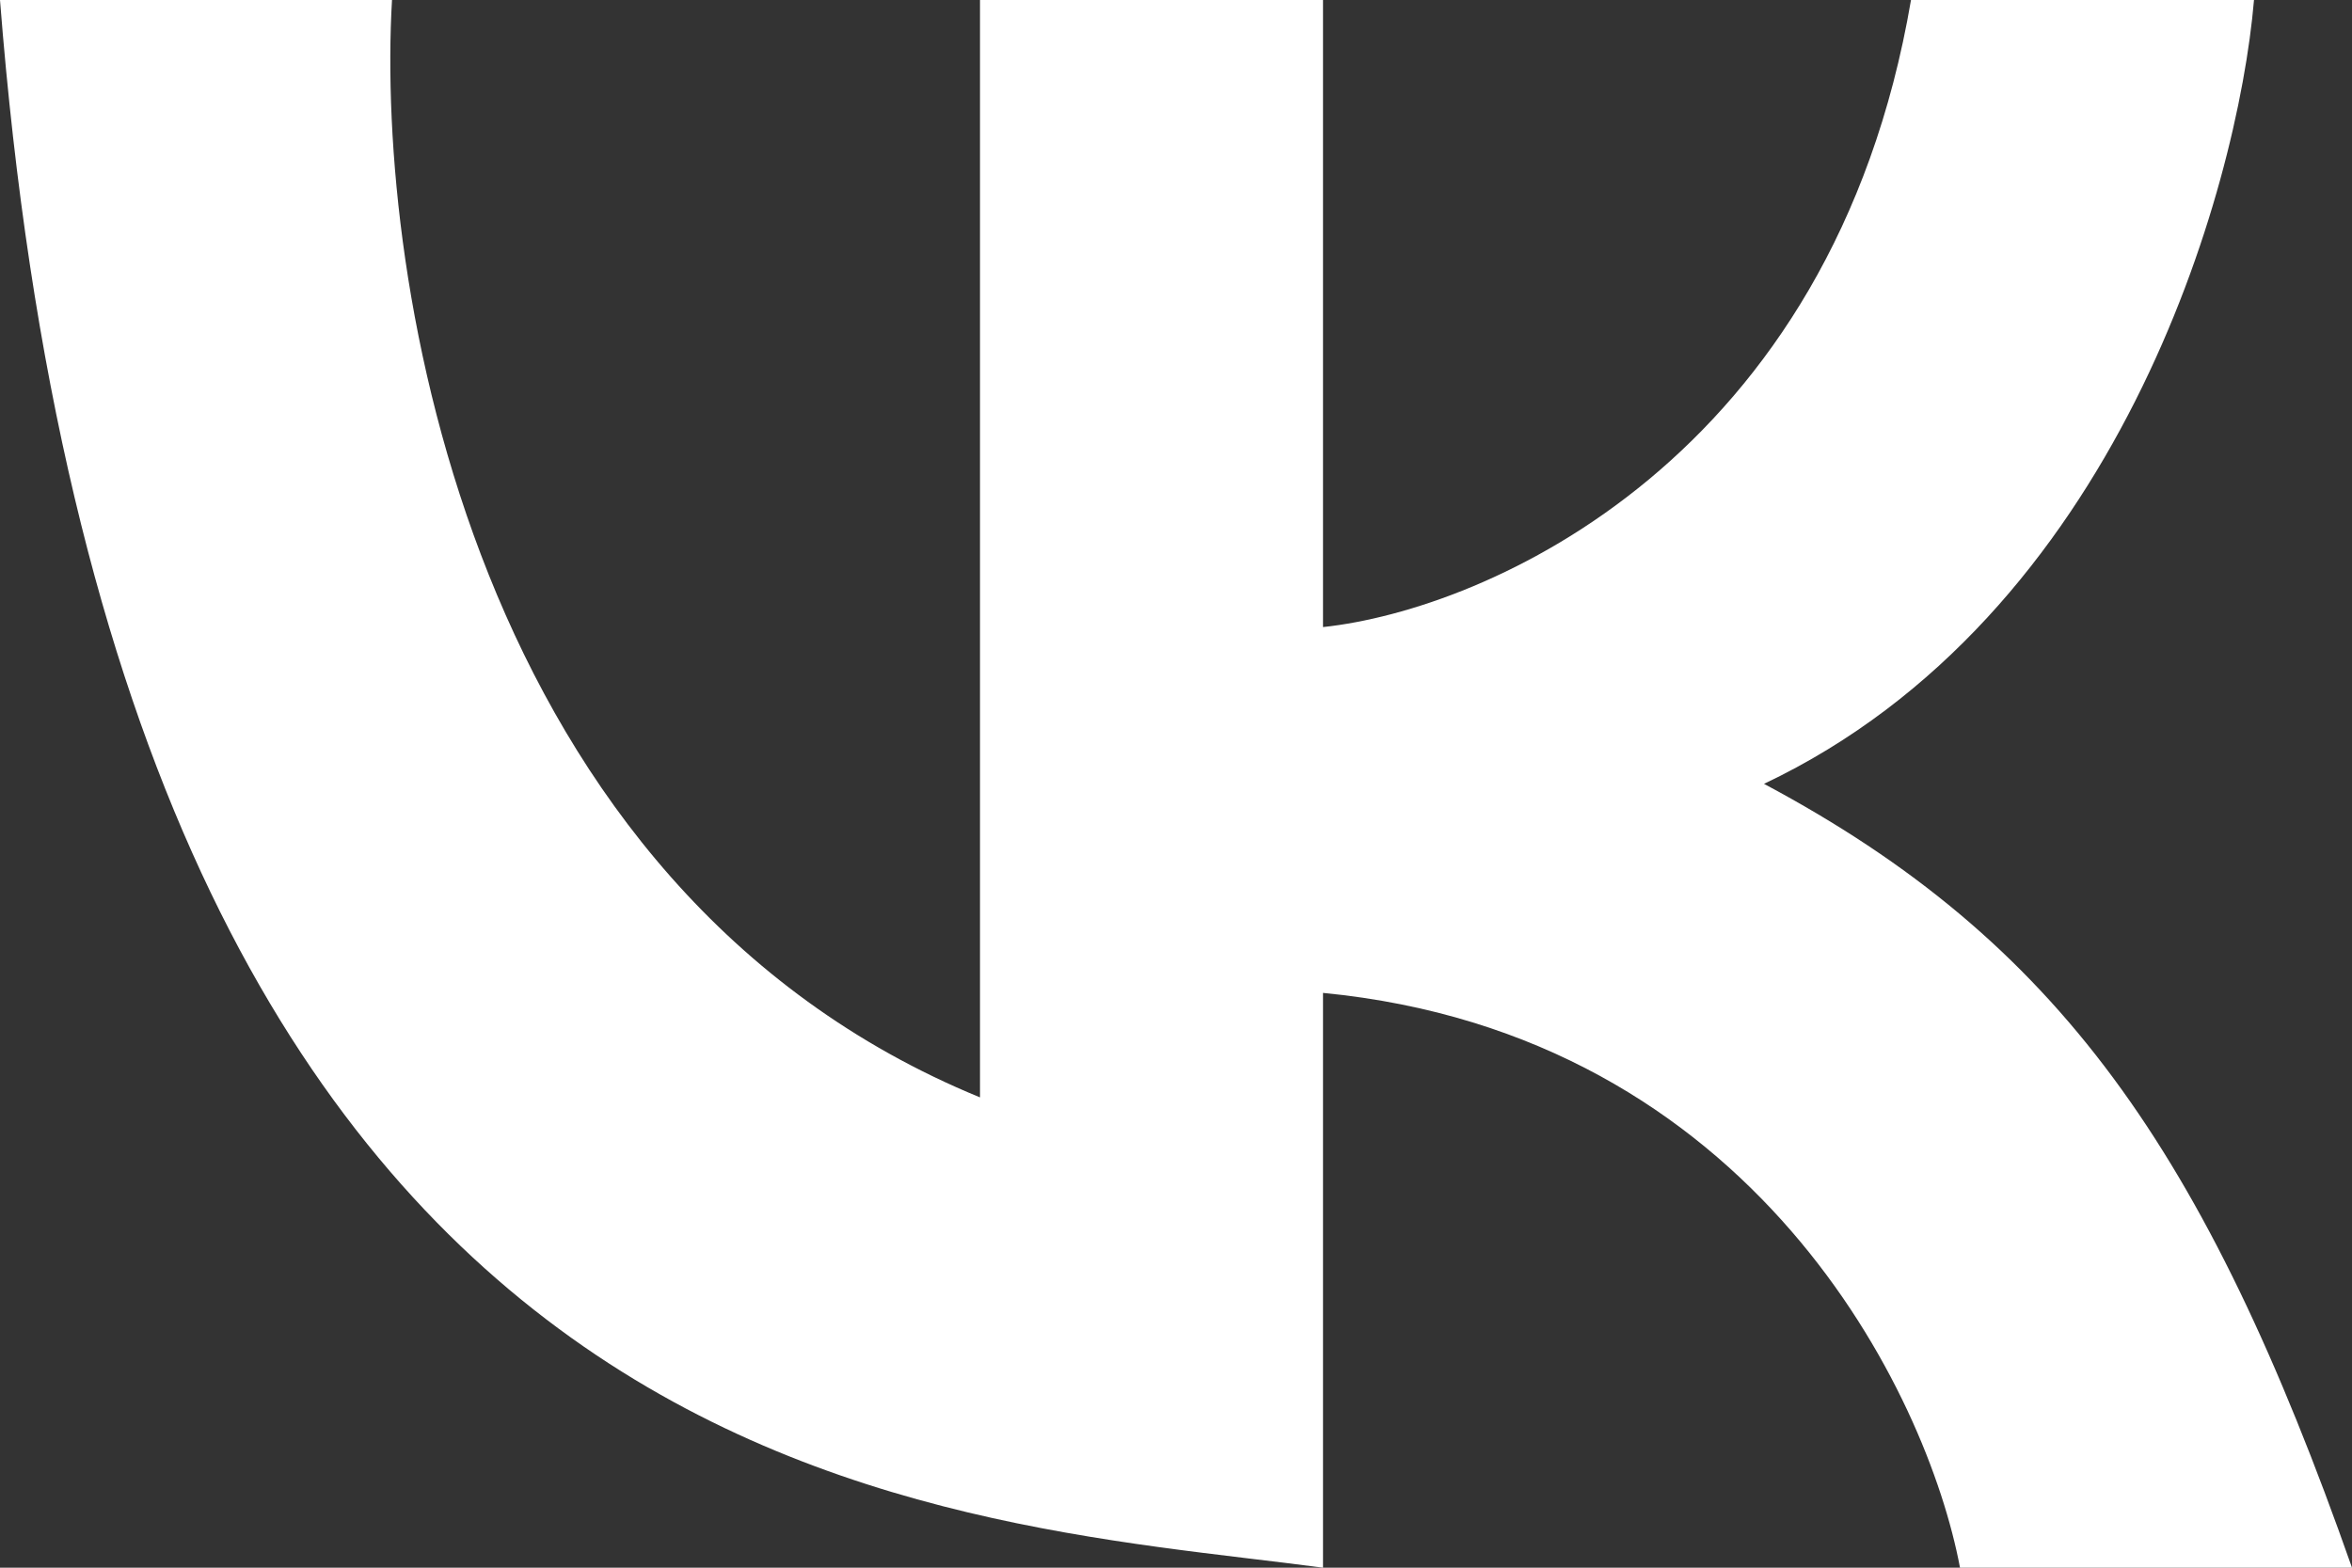
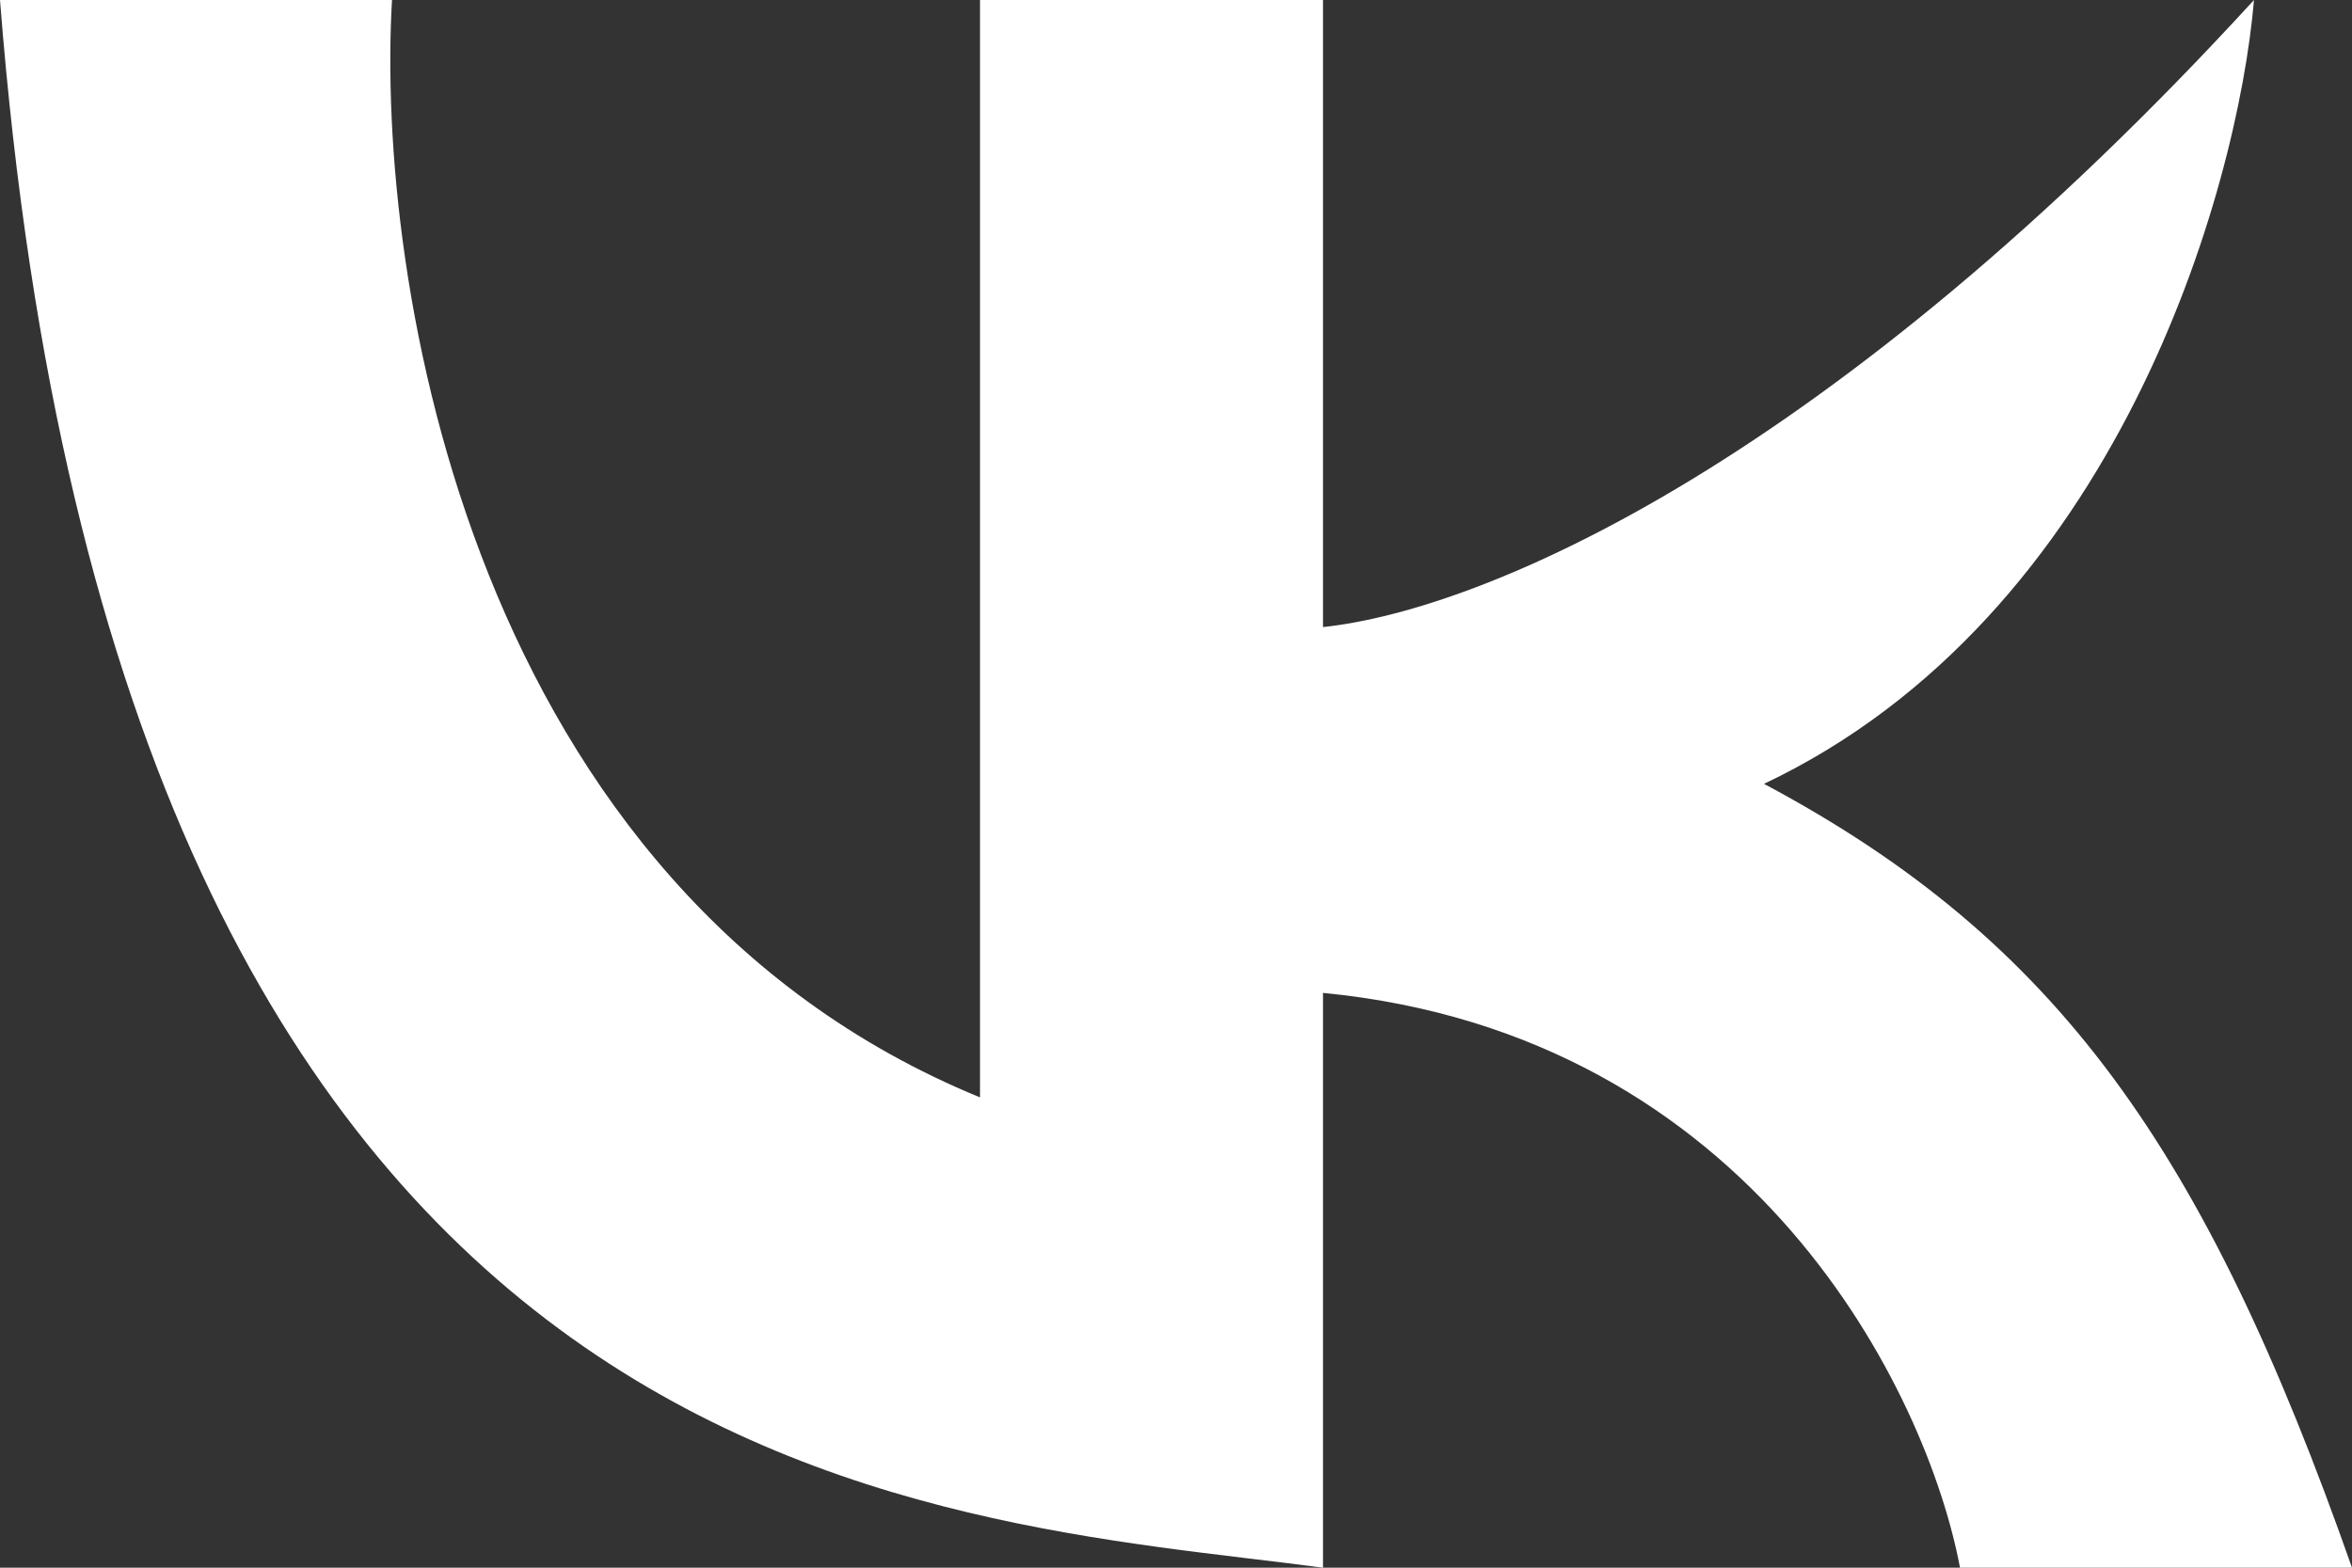
<svg xmlns="http://www.w3.org/2000/svg" width="30" height="20" viewBox="0 0 30 20" fill="none">
  <rect x="0" y="0" width="30" height="20" fill="#333333" stroke="none" />
-   <path d="M5 0H0C1.5 19.2 11.875 19.333 16.875 20V12.667C22.375 13.2 24.583 17.778 25 20H30C28.125 14.667 26.25 12 22.5 10C27 7.867 28.542 2.444 28.75 0H24.375C23.375 5.867 18.958 7.778 16.875 8V0H12.5V14C6 11.333 4.792 3.556 5 0Z" fill="white" />
+   <path d="M5 0H0C1.5 19.2 11.875 19.333 16.875 20V12.667C22.375 13.2 24.583 17.778 25 20H30C28.125 14.667 26.25 12 22.5 10C27 7.867 28.542 2.444 28.75 0C23.375 5.867 18.958 7.778 16.875 8V0H12.5V14C6 11.333 4.792 3.556 5 0Z" fill="white" />
</svg>